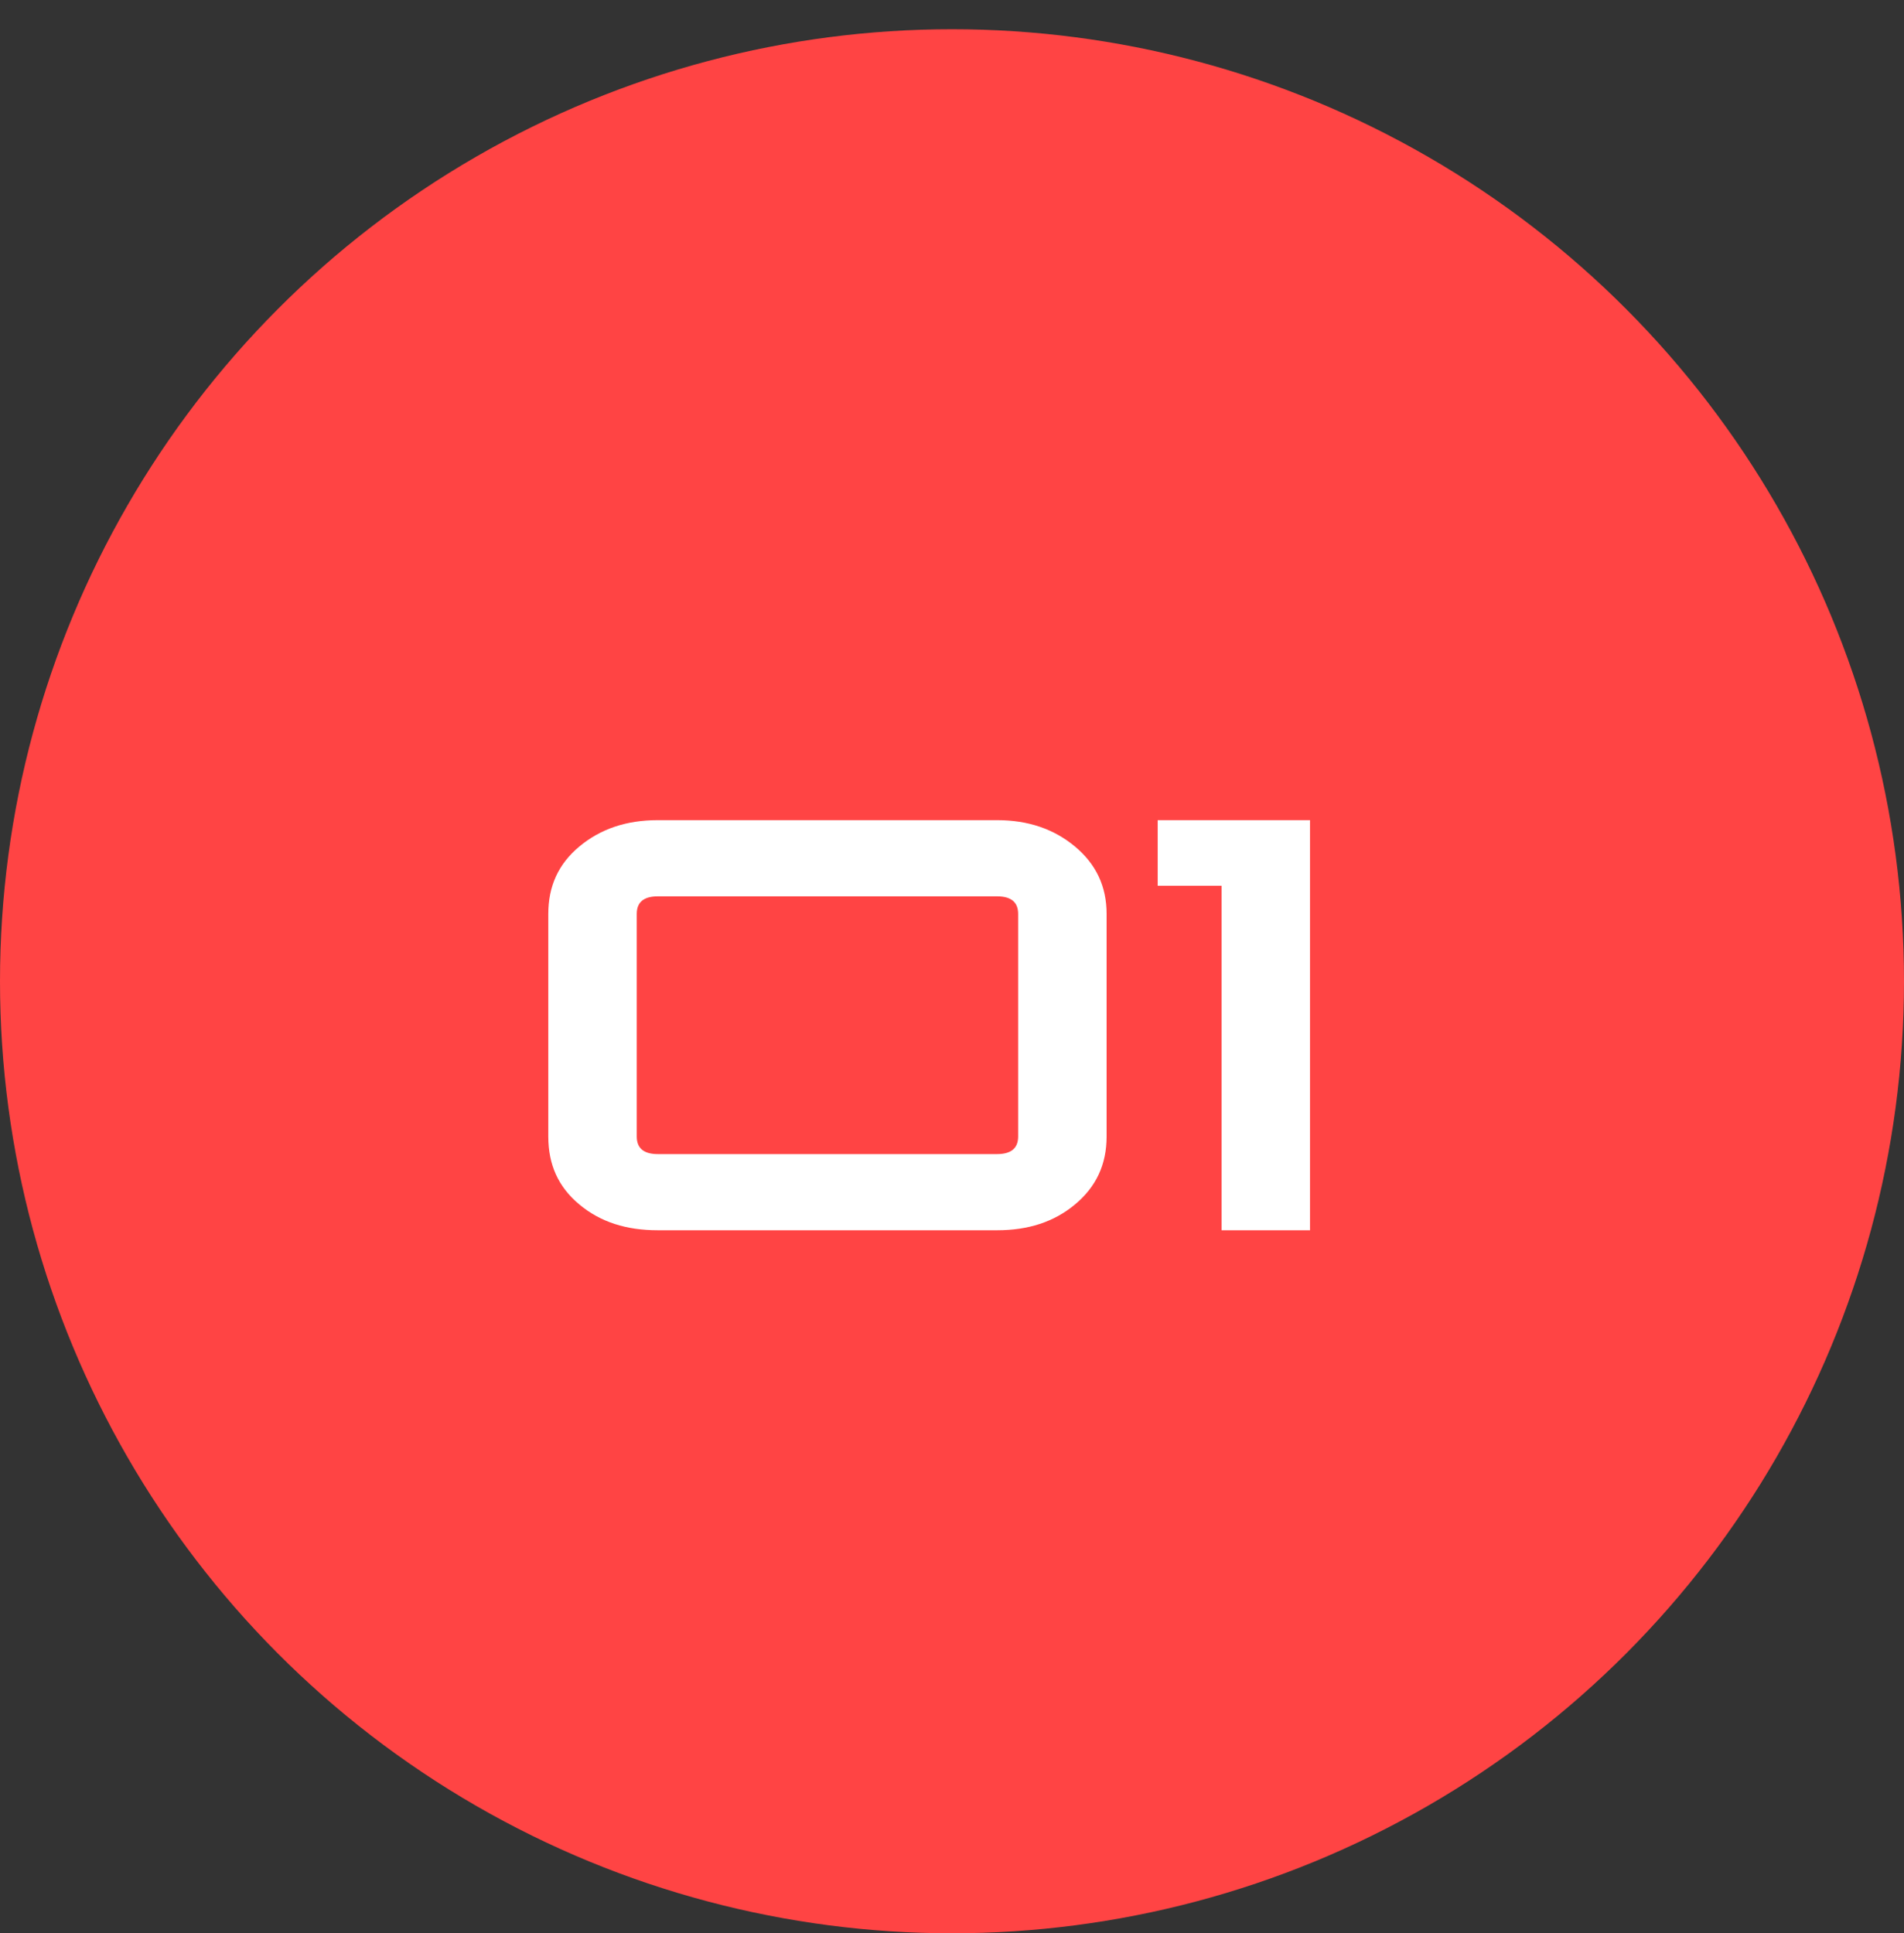
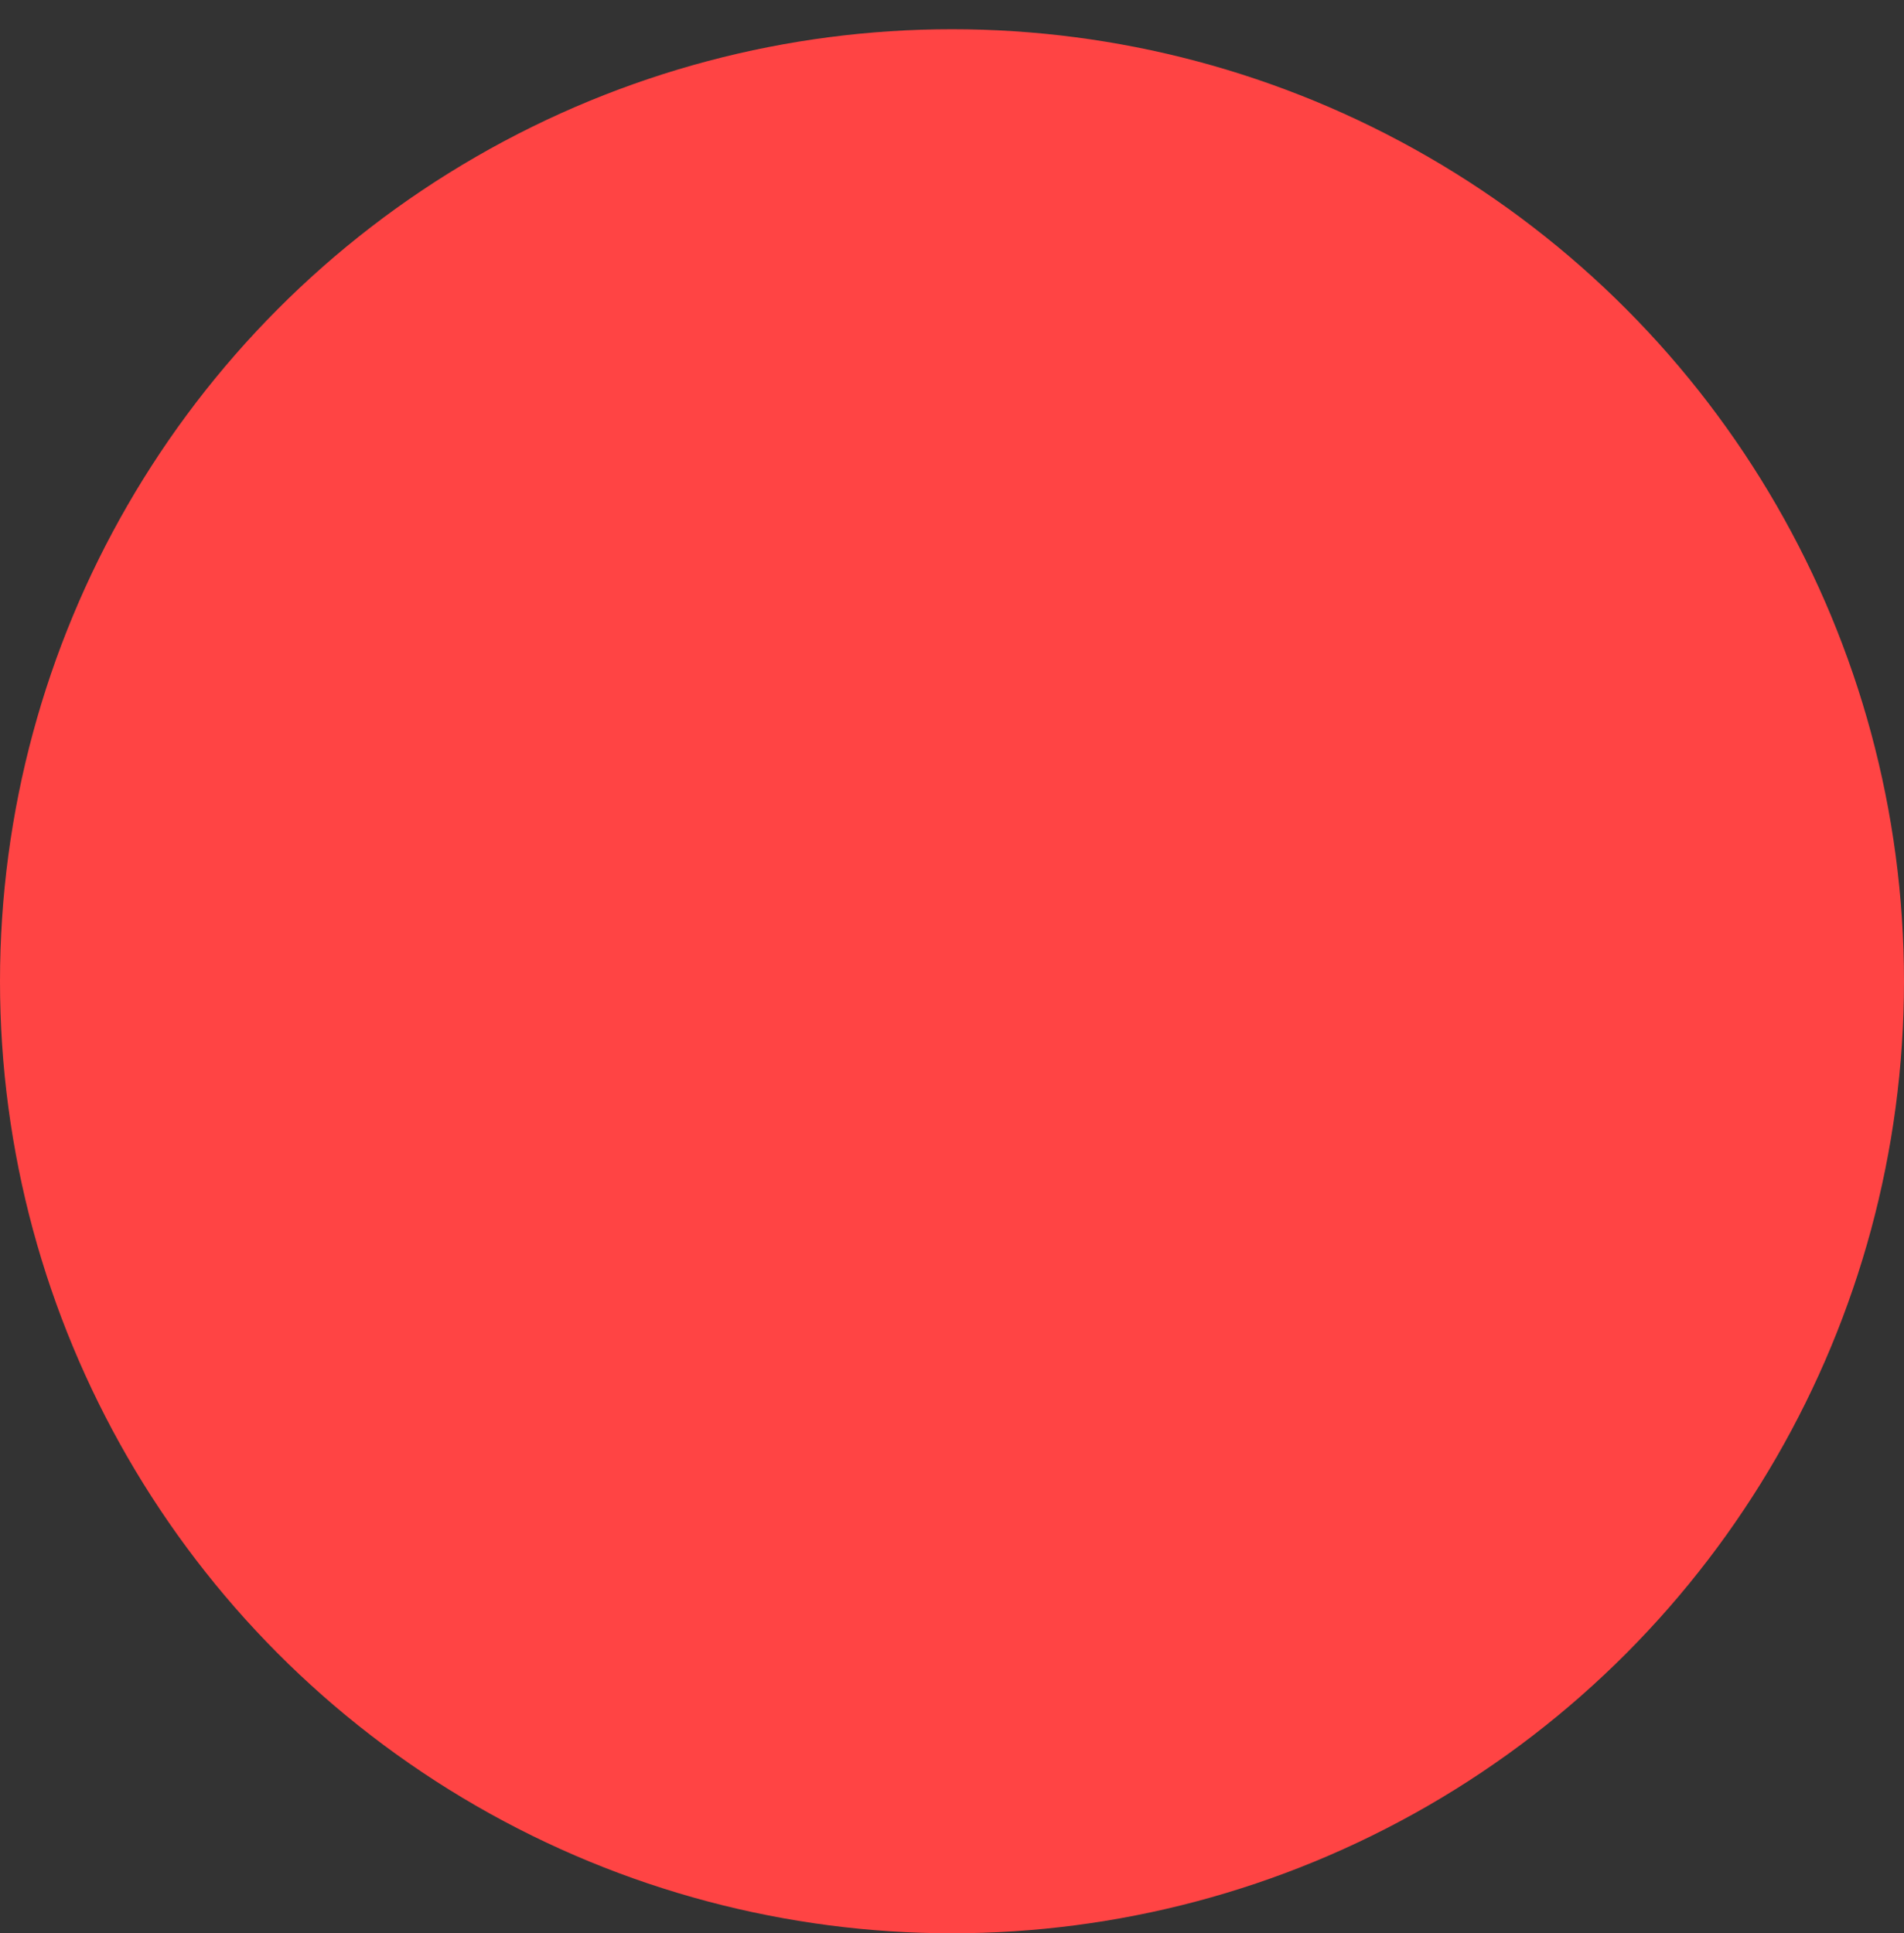
<svg xmlns="http://www.w3.org/2000/svg" width="65" height="66" viewBox="0 0 65 66" fill="none">
  <rect x="0" y="0" width="65" height="66" fill="#333333" stroke="none" />
  <circle cx="32.5" cy="33.498" r="32.5" fill="#FF4444" />
-   <path d="M18.718 31.198V38.798C18.718 39.758 19.058 40.519 19.778 41.118C20.498 41.718 21.378 41.998 22.458 41.998H34.038C35.098 41.998 35.978 41.718 36.698 41.118C37.418 40.519 37.778 39.758 37.778 38.798V31.198C37.778 30.259 37.418 29.498 36.698 28.898C35.978 28.299 35.098 27.998 34.038 27.998H22.458C21.378 27.998 20.498 28.299 19.778 28.898C19.058 29.498 18.718 30.259 18.718 31.198ZM34.758 38.798C34.758 39.199 34.518 39.398 34.038 39.398H22.458C21.978 39.398 21.738 39.199 21.738 38.798V31.198C21.738 30.799 21.978 30.599 22.458 30.599H34.038C34.518 30.599 34.758 30.799 34.758 31.198V38.798ZM44.722 27.998H39.522V30.238H41.702V41.998H44.722V27.998Z" fill="white" />
</svg>